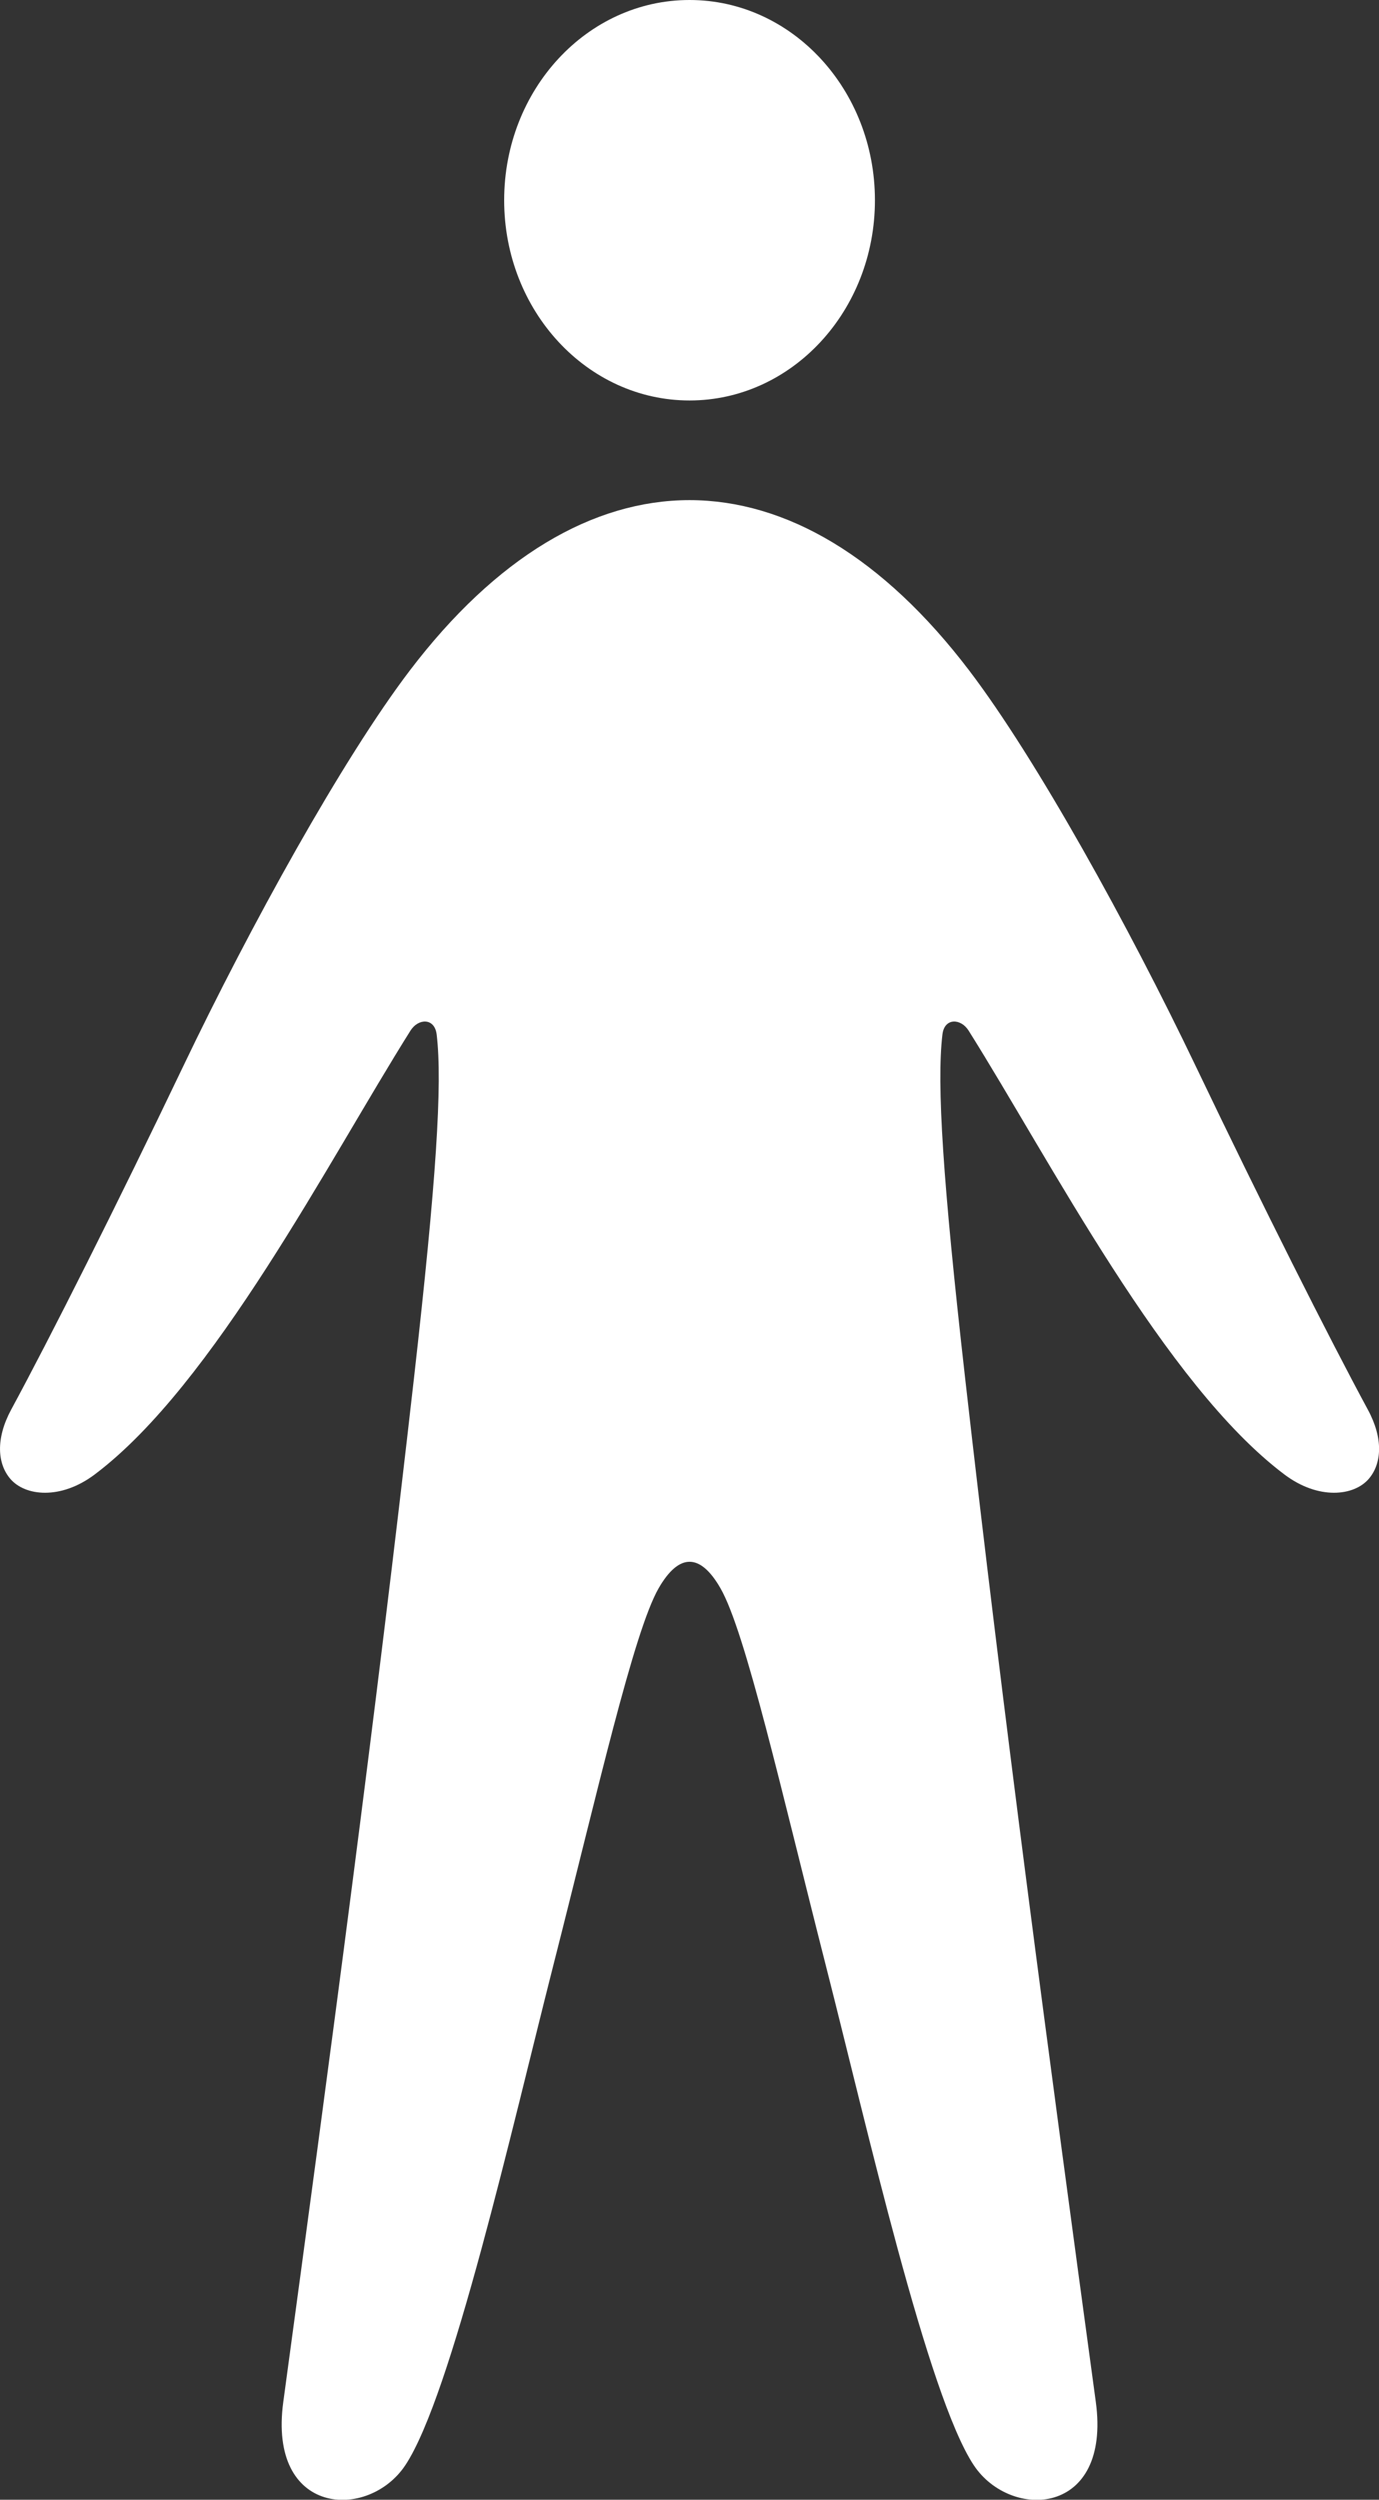
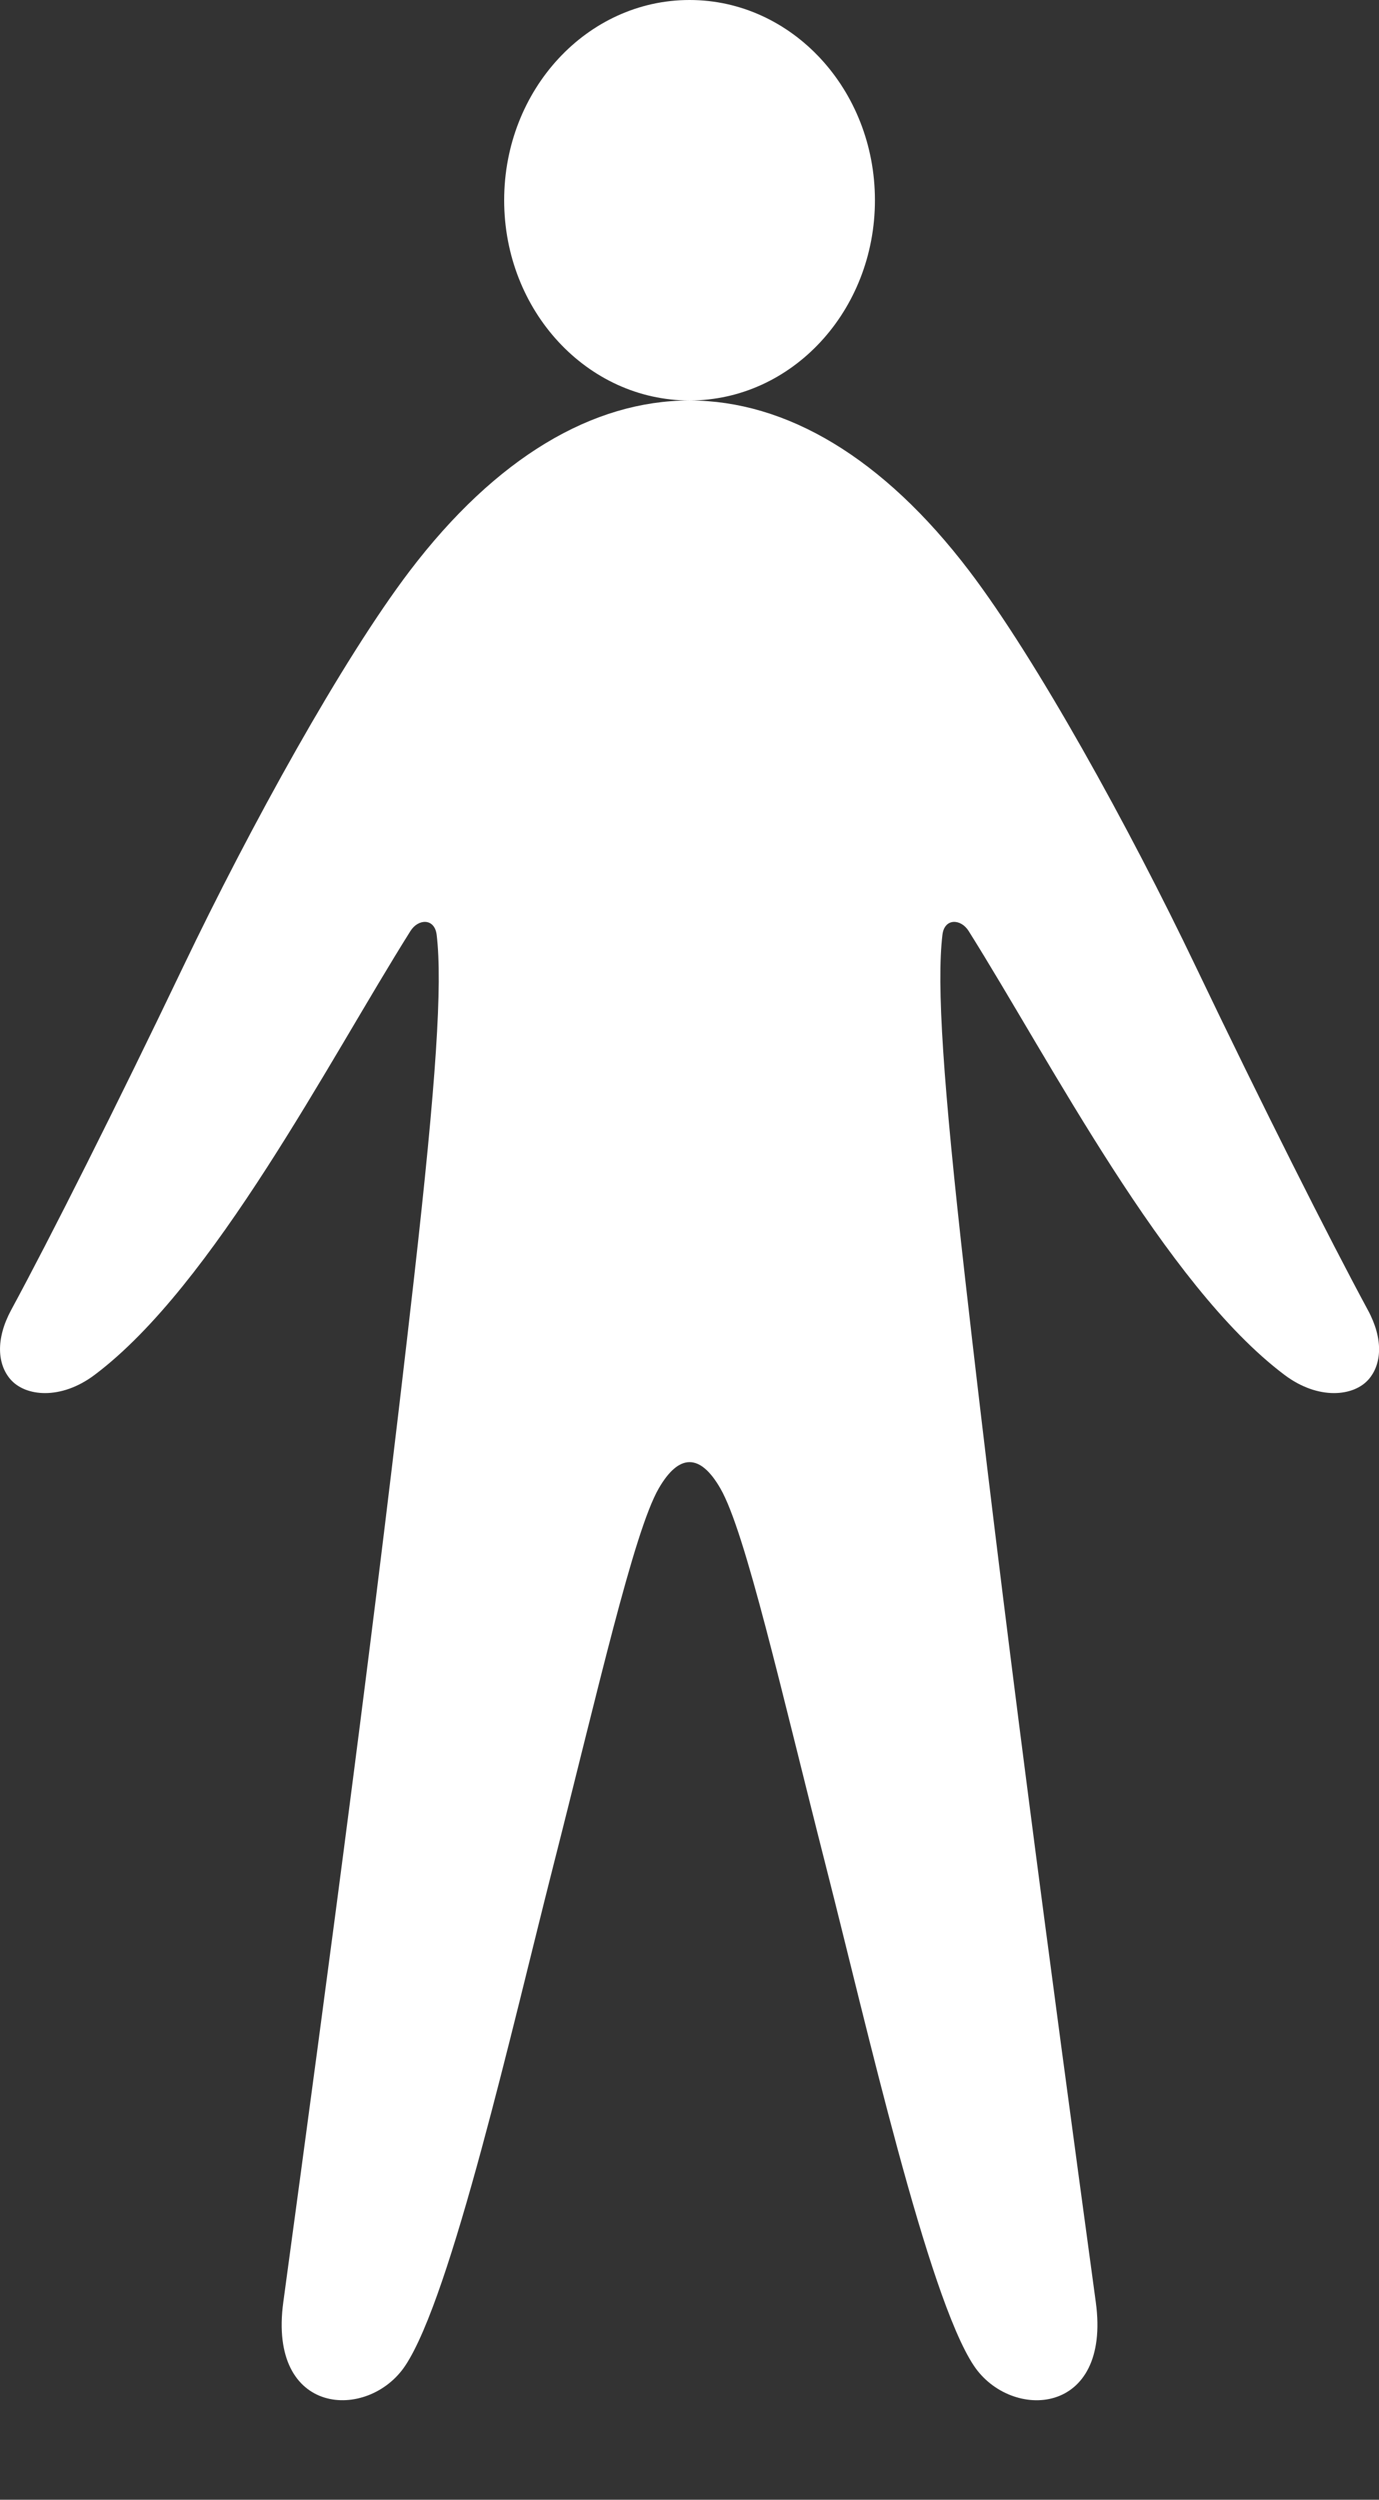
<svg xmlns="http://www.w3.org/2000/svg" id="_Слой_2" data-name="Слой 2" viewBox="0 0 147.73 267.66">
  <rect x="0" y="0" width="147.73" height="267.66" fill="#333333" stroke="none" />
  <defs>
    <style> .cls-1 { fill: #fff; fill-rule: evenodd; } </style>
  </defs>
  <g id="_Слой_1-2" data-name="Слой 1">
-     <path class="cls-1" d="M73.87,42.88c10.97,0,19.86-9.6,19.86-21.44S84.84,0,73.87,0s-19.86,9.6-19.86,21.44,8.89,21.44,19.86,21.44M73.87,53.55c-10.37.01-20.73,6.1-29.98,18.26-7.2,9.47-17.09,27.37-24.27,42.38-7.14,14.92-14.28,29.1-18.42,36.74-1.7,3.15-1.46,5.82-.1,7.41,1.59,1.87,5.4,2.27,9.03-.45,12.78-9.6,25.05-33.56,33.84-47.53.84-1.34,2.59-1.4,2.81.41.63,5.3-.05,15.74-2.42,36.69-4.1,36.22-8.97,72.59-14.01,109.71-1.67,12.25,9.1,12.74,13.06,6.81,4.95-7.42,11.51-36.43,15.81-53.32,4.83-18.96,8.67-35.97,11.35-40.62,2.17-3.75,4.44-3.75,6.6,0,2.69,4.65,6.52,21.66,11.35,40.62,4.31,16.89,10.86,45.9,15.81,53.32,3.96,5.93,14.73,5.45,13.06-6.81-5.05-37.12-9.91-73.5-14.01-109.71-2.37-20.95-3.05-31.39-2.42-36.69.21-1.81,1.97-1.75,2.81-.41,8.78,13.97,21.06,37.93,33.84,47.53,3.62,2.72,7.43,2.32,9.03.45,1.36-1.59,1.6-4.26-.11-7.41-4.13-7.64-11.28-21.82-18.42-36.74-7.18-15.01-17.07-32.91-24.27-42.38-9.25-12.16-19.61-18.25-29.98-18.26Z" />
+     <path class="cls-1" d="M73.87,42.88c10.97,0,19.86-9.6,19.86-21.44S84.84,0,73.87,0s-19.86,9.6-19.86,21.44,8.89,21.44,19.86,21.44c-10.37.01-20.73,6.1-29.98,18.26-7.2,9.47-17.09,27.37-24.27,42.38-7.14,14.92-14.28,29.1-18.42,36.74-1.7,3.15-1.46,5.82-.1,7.41,1.59,1.87,5.4,2.27,9.03-.45,12.78-9.6,25.05-33.56,33.84-47.53.84-1.34,2.59-1.4,2.81.41.63,5.3-.05,15.74-2.42,36.69-4.1,36.22-8.97,72.59-14.01,109.71-1.67,12.25,9.1,12.74,13.06,6.81,4.95-7.42,11.51-36.43,15.81-53.32,4.83-18.96,8.67-35.97,11.35-40.62,2.17-3.75,4.44-3.75,6.6,0,2.69,4.65,6.52,21.66,11.35,40.62,4.31,16.89,10.86,45.9,15.81,53.32,3.96,5.93,14.73,5.45,13.06-6.81-5.05-37.12-9.91-73.5-14.01-109.71-2.37-20.95-3.05-31.39-2.42-36.69.21-1.81,1.97-1.75,2.81-.41,8.78,13.97,21.06,37.93,33.84,47.53,3.62,2.72,7.43,2.32,9.03.45,1.36-1.59,1.6-4.26-.11-7.41-4.13-7.64-11.28-21.82-18.42-36.74-7.18-15.01-17.07-32.91-24.27-42.38-9.25-12.16-19.61-18.25-29.98-18.26Z" />
  </g>
</svg>